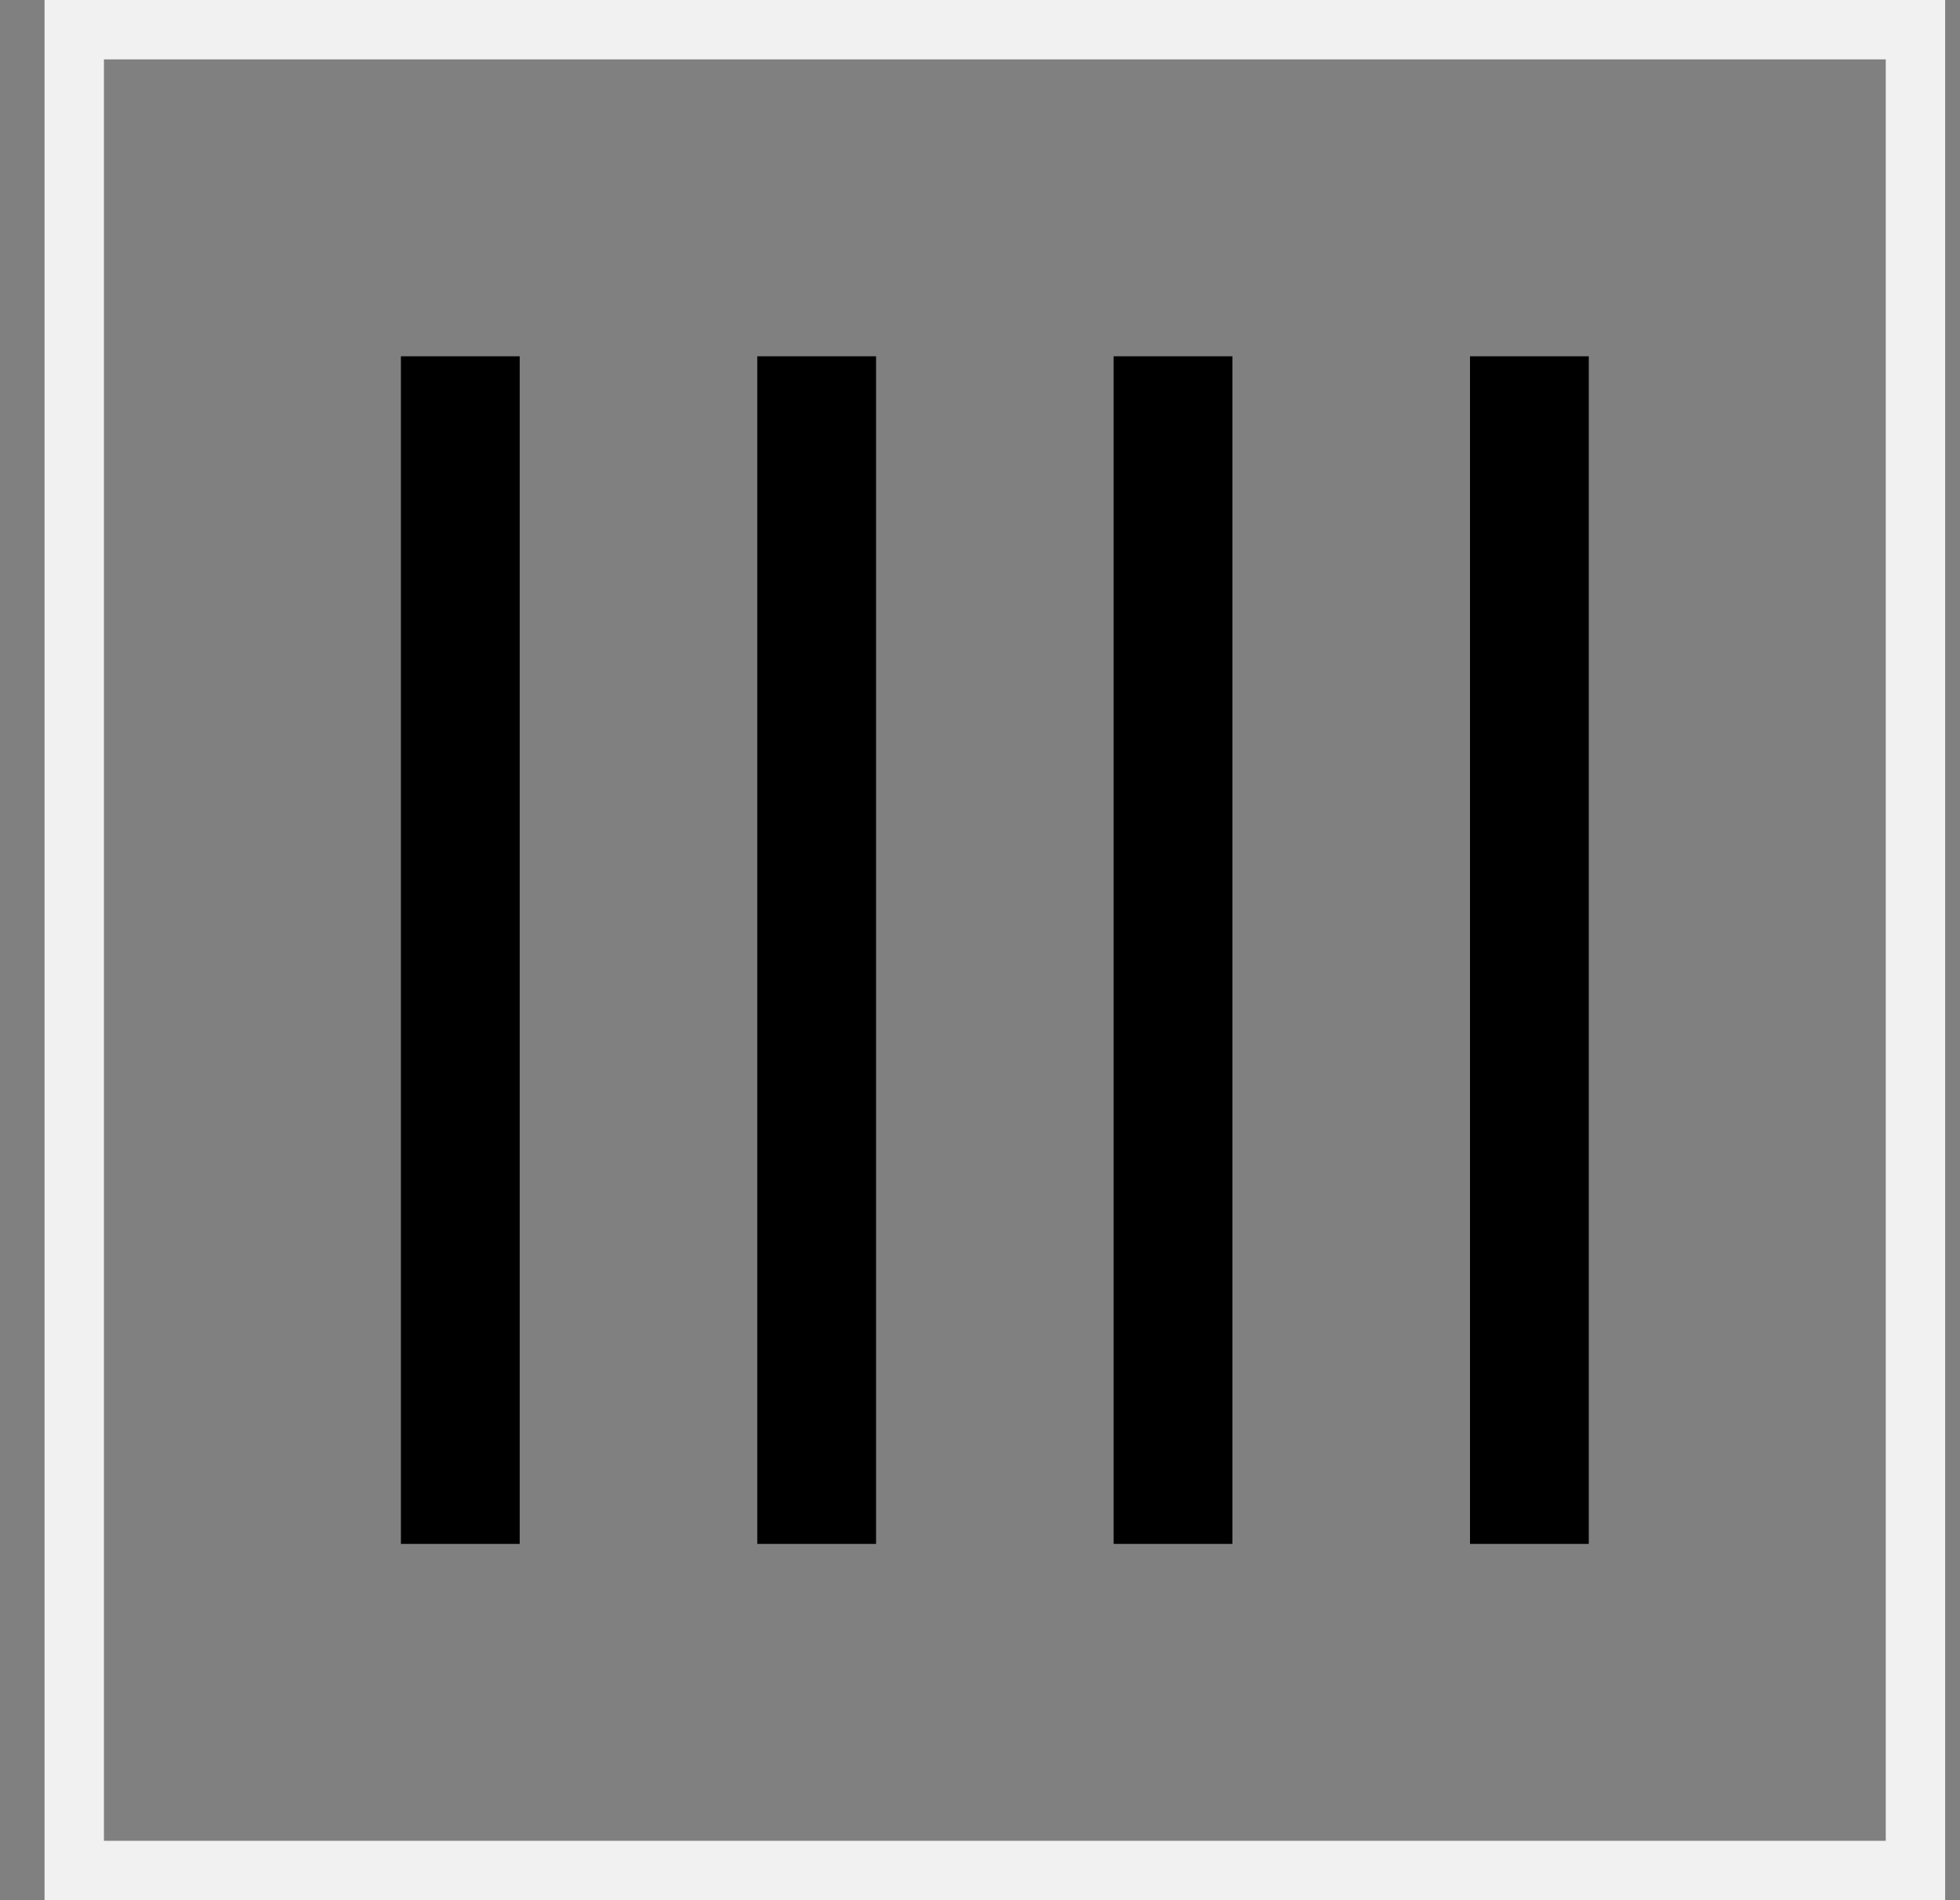
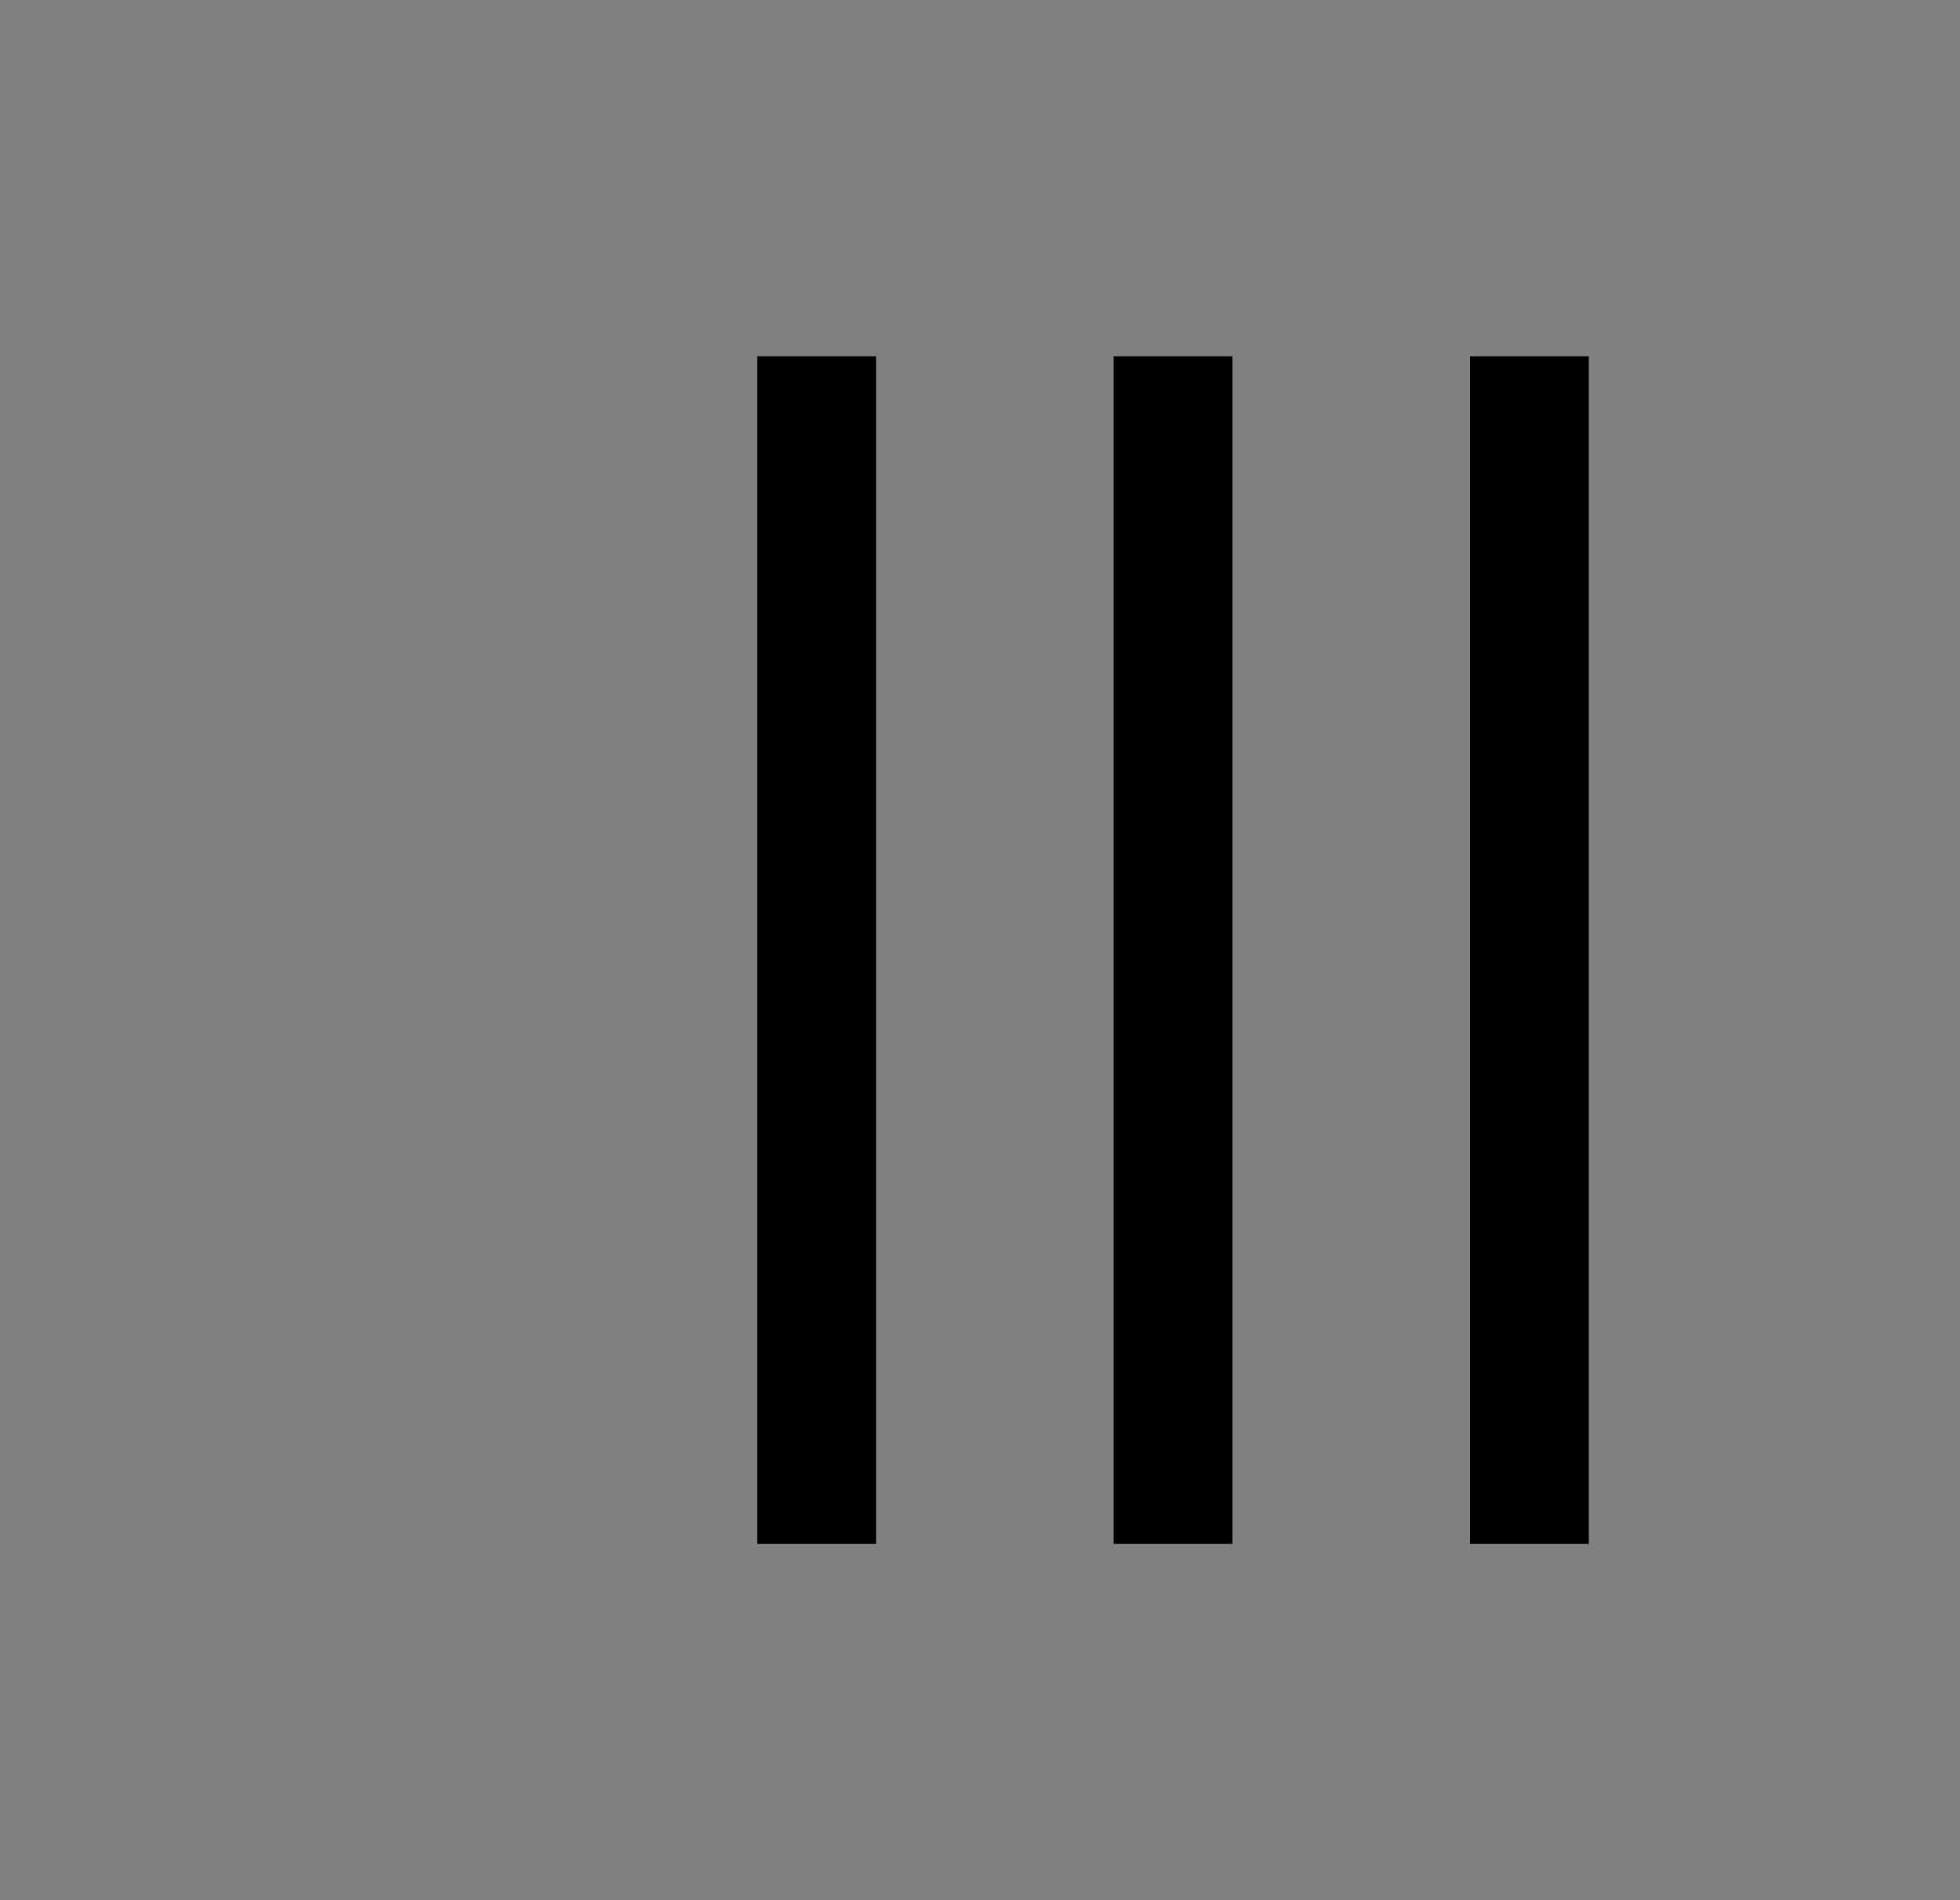
<svg xmlns="http://www.w3.org/2000/svg" fill="none" viewBox="0 0 33 32" height="32" width="33">
  <rect x="0" y="0" width="33" height="32" fill="#808080" stroke="none" />
-   <rect stroke="#F1F1F1" height="31" width="31" y="0.5" x="1.25" />
-   <rect fill="black" height="20" width="2" y="6" x="6.75" />
  <rect fill="black" height="20" width="2" y="6" x="12.75" />
  <rect fill="black" height="20" width="2" y="6" x="18.75" />
  <rect fill="black" height="20" width="2" y="6" x="24.75" />
</svg>